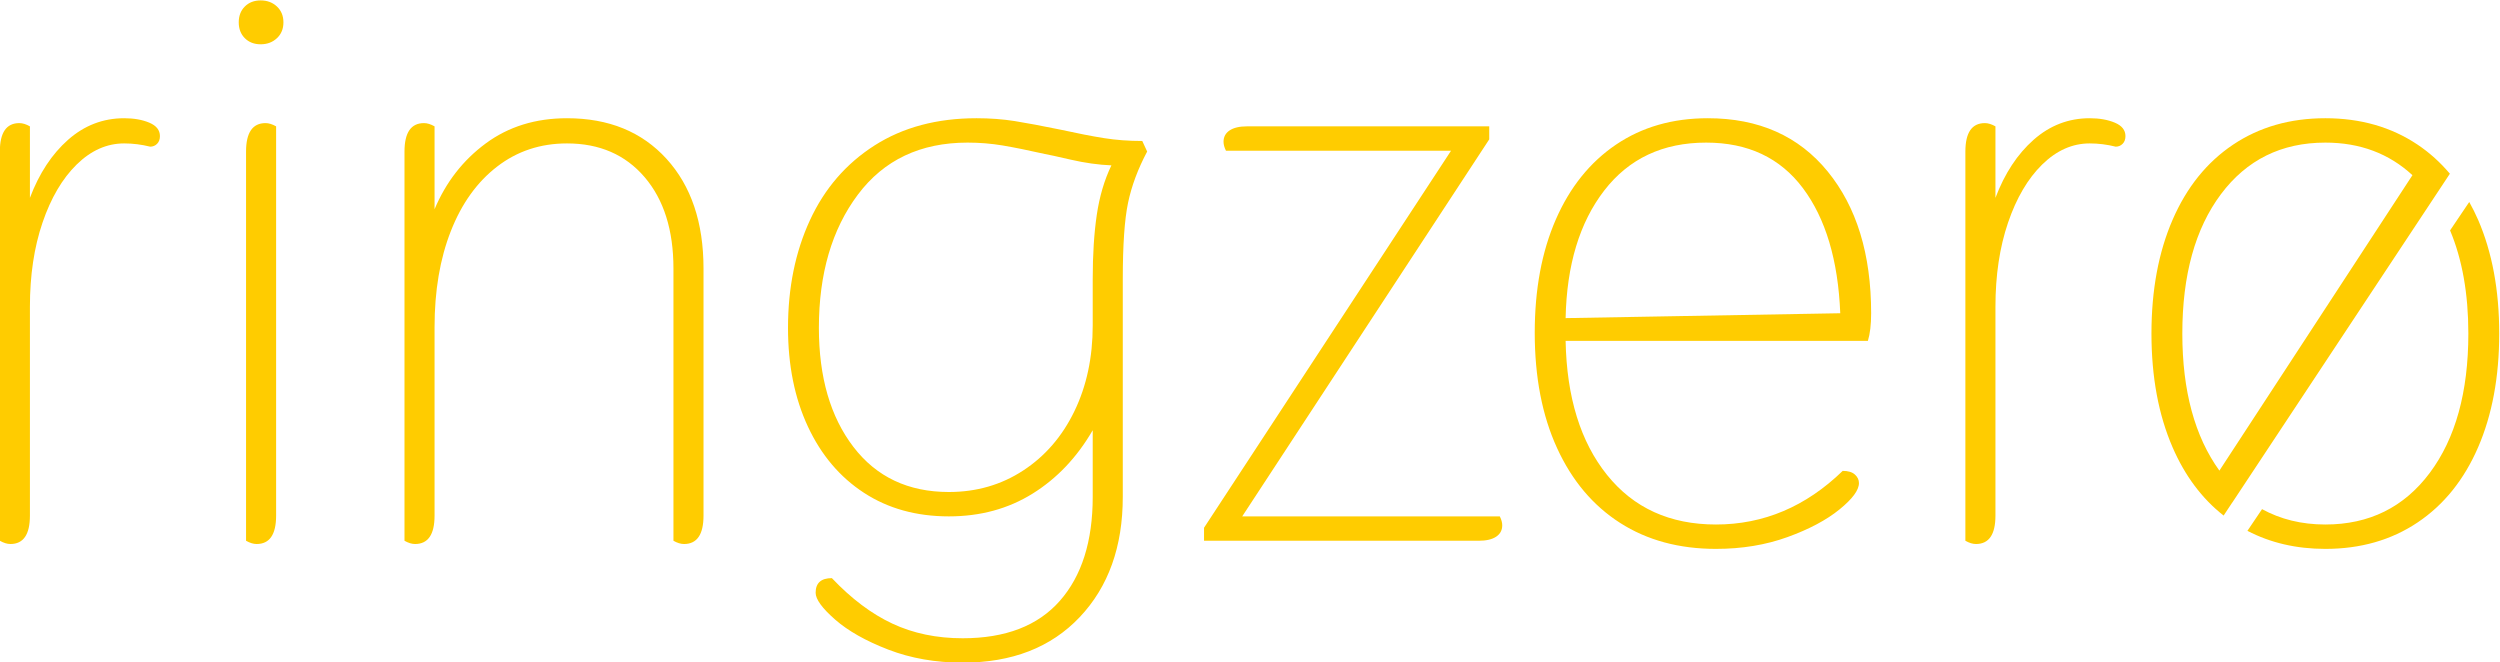
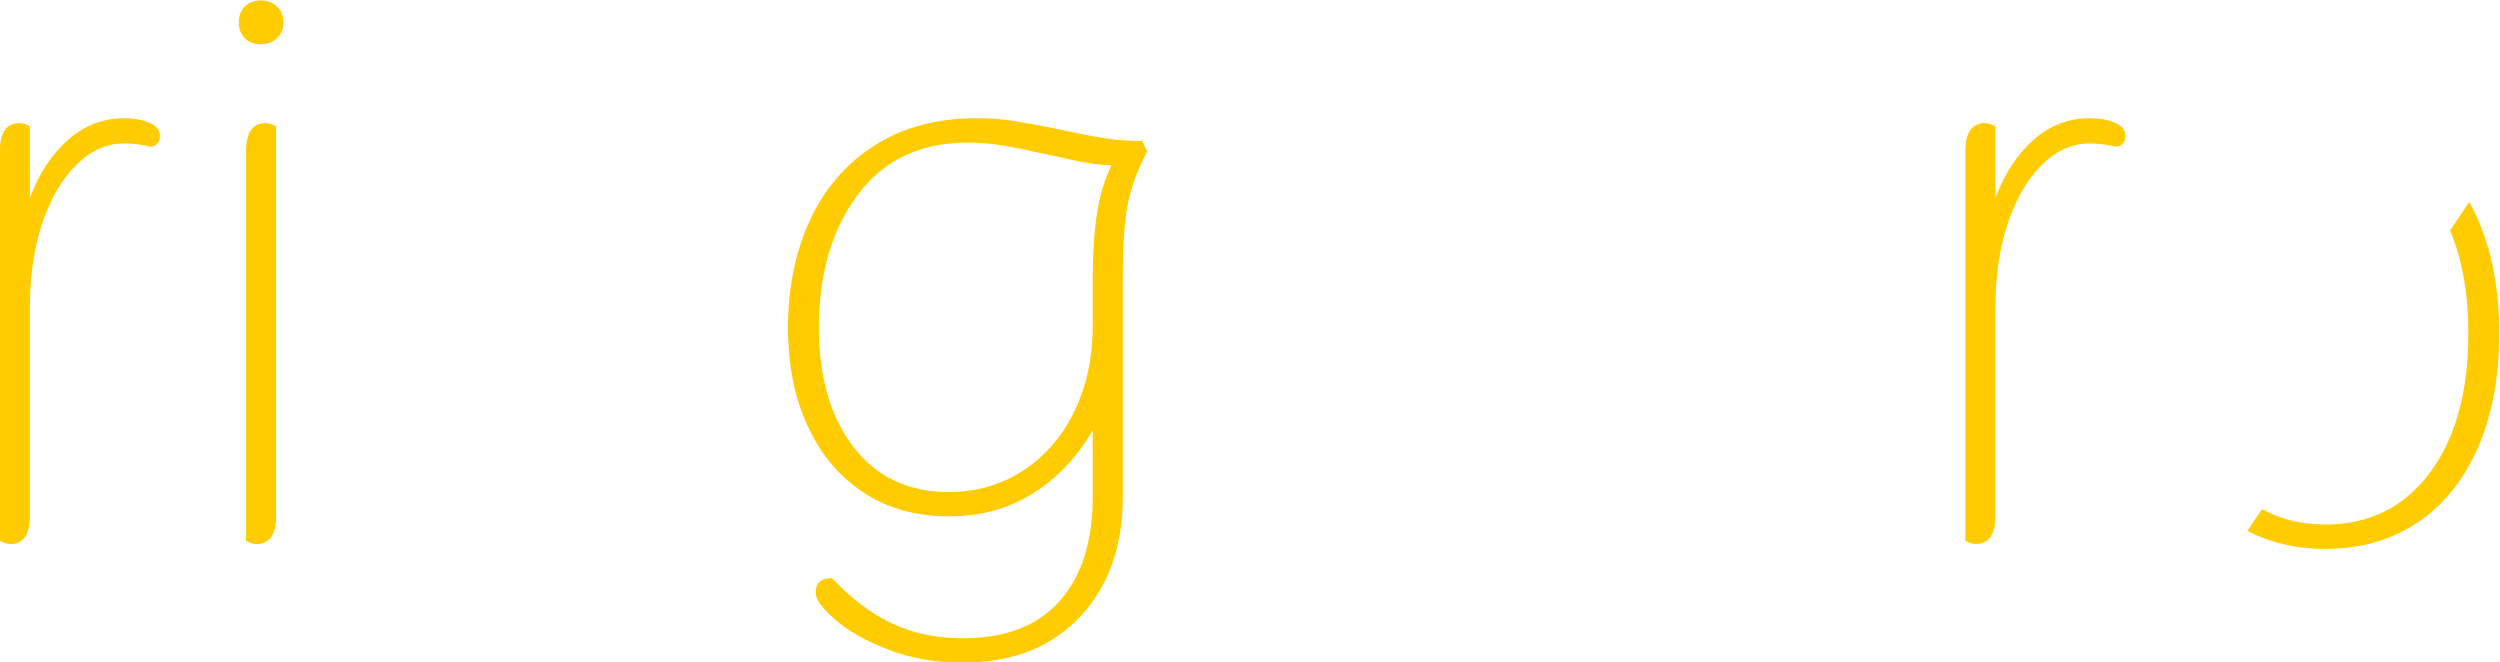
<svg xmlns="http://www.w3.org/2000/svg" xmlns:ns1="http://sodipodi.sourceforge.net/DTD/sodipodi-0.dtd" xmlns:ns2="http://www.inkscape.org/namespaces/inkscape" viewBox="0 0 755.905 200.284" height="200.284" width="755.905" xml:space="preserve" id="svg2" version="1.1" ns1:docname="ringzer0-logo-gold.svg" ns2:export-filename="../../Downloads/ringzer0-logo-gold.png" ns2:export-xdpi="243.84019" ns2:export-ydpi="243.84019" ns2:version="1.3 (0e150ed, 2023-07-21)">
  <ns1:namedview id="namedview1" pagecolor="#808080" bordercolor="#eeeeee" borderopacity="1" ns2:showpageshadow="0" ns2:pageopacity="0" ns2:pagecheckerboard="0" ns2:deskcolor="#d1d1d1" ns2:export-bgcolor="#ffffff00" ns2:zoom="1.2623383" ns2:cx="365.19529" ns2:cy="150.51433" ns2:window-width="1800" ns2:window-height="1043" ns2:window-x="0" ns2:window-y="44" ns2:window-maximized="1" ns2:current-layer="svg2" />
  <defs id="defs6">
    <clipPath id="clipPath20" clipPathUnits="userSpaceOnUse">
      <path id="path18" d="M 0,595.28 H 841.89 V 0 H 0 Z" />
    </clipPath>
  </defs>
  <g id="g14" transform="matrix(1.333,0,0,-1.333,-183.307,496.995)">
    <g clip-path="url(#clipPath20)" id="g16" style="fill:#ffcc00;fill-opacity:1">
      <g transform="translate(641.283,328.788)" id="g22" style="fill:#ffcc00;fill-opacity:1">
-         <path id="path24" style="fill:#ffcc00;fill-opacity:1;fill-rule:nonzero;stroke:none" d="m 0,0 c 5.836,7.802 13.731,11.704 23.685,11.704 7.884,0 14.456,-2.49 19.756,-7.387 L -0.348,-62.7 c -5.592,7.749 -8.407,18.102 -8.407,31.091 0,13.271 2.918,23.804 8.755,31.609 m 51.202,3.542 v 0 l 0.731,1.103 c -2.156,2.551 -4.589,4.762 -7.329,6.598 -5.961,3.991 -12.934,5.99 -20.919,5.99 -7.99,0 -14.961,-1.999 -20.92,-5.99 -5.961,-3.994 -10.536,-9.676 -13.731,-17.049 -3.196,-7.372 -4.792,-15.974 -4.792,-25.803 0,-9.832 1.596,-18.432 4.792,-25.804 2.798,-6.458 6.656,-11.62 11.576,-15.484 l 1.919,2.9 c 0.025,0.035 0.051,0.057 0.075,0.093 z" />
-       </g>
+         </g>
      <g transform="translate(699.618,322.983)" id="g26" style="fill:#ffcc00;fill-opacity:1">
        <path id="path28" style="fill:#ffcc00;fill-opacity:1;fill-rule:nonzero;stroke:none" d="m 0,0 c -0.613,1.415 -1.294,2.748 -2.01,4.039 l -4.347,-6.447 c 2.74,-6.526 4.145,-14.302 4.145,-23.395 0,-13.271 -2.921,-23.808 -8.755,-31.61 -5.837,-7.803 -13.731,-11.704 -23.683,-11.704 -5.399,0 -10.169,1.189 -14.357,3.484 l -3.318,-4.919 c 5.205,-2.714 11.089,-4.094 17.675,-4.094 7.985,0 14.958,1.996 20.919,5.99 5.959,3.991 10.535,9.677 13.731,17.049 3.193,7.372 4.791,15.972 4.791,25.804 C 4.791,-15.974 3.193,-7.373 0,0" />
      </g>
      <g transform="translate(137.481,250.18)" id="g30" style="fill:#ffcc00;fill-opacity:1">
        <path id="path32" style="fill:#ffcc00;fill-opacity:1;fill-rule:nonzero;stroke:none" d="m 0,0 v 88.284 c 0,4.3 1.475,6.451 4.424,6.451 0.737,0 1.534,-0.248 2.396,-0.737 V 77.779 c 2.088,5.529 4.976,9.921 8.663,13.178 3.686,3.254 7.925,4.884 12.717,4.884 2.211,0 4.115,-0.34 5.714,-1.013 1.594,-0.677 2.396,-1.691 2.396,-3.042 0,-0.737 -0.217,-1.321 -0.646,-1.751 -0.432,-0.431 -0.953,-0.645 -1.567,-0.645 -1.966,0.49 -3.933,0.737 -5.897,0.737 -3.934,0 -7.528,-1.598 -10.783,-4.792 C 14.161,82.138 11.581,77.747 9.676,72.157 7.77,66.564 6.82,60.206 6.82,53.081 V 5.714 C 6.82,1.411 5.346,-0.737 2.396,-0.737 1.66,-0.737 0.858,-0.49 0,0" />
      </g>
      <g transform="translate(193.326,250.18)" id="g34" style="fill:#ffcc00;fill-opacity:1">
        <path id="path36" style="fill:#ffcc00;fill-opacity:1;fill-rule:nonzero;stroke:none" d="m 0,0 v 88.284 c 0,4.3 1.474,6.451 4.423,6.451 0.737,0 1.535,-0.248 2.397,-0.737 V 5.714 C 6.82,1.411 5.345,-0.737 2.396,-0.737 1.658,-0.737 0.858,-0.49 0,0 m -0.276,113.996 c -0.922,0.921 -1.383,2.119 -1.383,3.593 0,1.475 0.461,2.673 1.383,3.595 0.921,0.921 2.119,1.382 3.593,1.382 1.475,0 2.702,-0.461 3.686,-1.382 0.983,-0.922 1.475,-2.12 1.475,-3.595 0,-1.474 -0.492,-2.672 -1.475,-3.593 -0.984,-0.922 -2.211,-1.383 -3.686,-1.383 -1.474,0 -2.672,0.461 -3.593,1.383" />
      </g>
      <g transform="translate(229.265,250.18)" id="g38" style="fill:#ffcc00;fill-opacity:1">
-         <path id="path40" style="fill:#ffcc00;fill-opacity:1;fill-rule:nonzero;stroke:none" d="m 0,0 v 88.284 c 0,4.3 1.475,6.451 4.424,6.451 0.737,0 1.534,-0.248 2.396,-0.737 v -18.8 c 2.58,6.143 6.451,11.12 11.611,14.929 5.161,3.808 11.303,5.714 18.431,5.714 9.46,0 16.986,-3.072 22.578,-9.216 5.59,-6.146 8.387,-14.439 8.387,-24.881 V 5.714 c 0,-4.303 -1.475,-6.451 -4.424,-6.451 -0.738,0 -1.538,0.247 -2.396,0.737 v 61.744 c 0,8.723 -2.183,15.634 -6.543,20.735 -4.363,5.097 -10.23,7.648 -17.602,7.648 -6.022,0 -11.306,-1.75 -15.85,-5.253 C 16.464,81.373 12.963,76.488 10.506,70.222 8.046,63.956 6.82,56.704 6.82,48.473 V 5.714 C 6.82,1.411 5.346,-0.737 2.396,-0.737 1.66,-0.737 0.858,-0.49 0,0" />
-       </g>
+         </g>
      <g transform="translate(385.373,309.529)" id="g42" style="fill:#ffcc00;fill-opacity:1">
        <path id="path44" style="fill:#ffcc00;fill-opacity:1;fill-rule:nonzero;stroke:none" d="m 0,0 c 0,5.529 0.305,10.382 0.921,14.56 0.614,4.176 1.72,7.925 3.318,11.243 -2.948,0.121 -6.022,0.553 -9.216,1.29 -3.196,0.737 -5.16,1.166 -5.897,1.29 -3.811,0.858 -7.004,1.503 -9.584,1.935 -2.581,0.43 -5.225,0.645 -7.925,0.645 -10.691,0 -18.985,-3.933 -24.882,-11.795 -5.899,-7.865 -8.848,-17.941 -8.848,-30.227 0,-11.183 2.61,-20.182 7.833,-27.002 5.222,-6.818 12.441,-10.229 21.657,-10.229 6.267,0 11.888,1.627 16.865,4.884 4.976,3.254 8.846,7.741 11.611,13.455 C -1.382,-24.238 0,-17.758 0,-10.506 Z M 12.349,28.936 C 10.258,25.002 8.815,21.131 8.018,17.325 7.217,13.514 6.82,7.74 6.82,0 v -49.396 c 0,-11.303 -3.258,-20.395 -9.769,-27.277 -6.514,-6.88 -15.362,-10.322 -26.541,-10.322 -6.145,0 -11.766,0.985 -16.864,2.95 -5.1,1.965 -9.124,4.238 -12.073,6.818 -2.948,2.581 -4.423,4.608 -4.423,6.083 0,2.211 1.227,3.317 3.686,3.317 4.424,-4.668 9,-8.109 13.732,-10.321 4.728,-2.212 10.044,-3.317 15.942,-3.317 9.705,0 17.049,2.827 22.026,8.478 C -2.488,-67.334 0,-59.469 0,-49.396 v 15.114 c -3.565,-6.146 -8.109,-10.938 -13.639,-14.377 -5.529,-3.441 -11.859,-5.16 -18.984,-5.16 -7.373,0 -13.794,1.78 -19.26,5.345 -5.469,3.562 -9.708,8.57 -12.717,15.02 -3.013,6.452 -4.516,13.916 -4.516,22.395 0,9.092 1.658,17.232 4.976,24.421 3.318,7.188 8.202,12.838 14.653,16.956 6.45,4.116 14.16,6.175 23.131,6.175 3.07,0 5.958,-0.216 8.662,-0.645 2.702,-0.432 6.143,-1.077 10.321,-1.935 3.932,-0.862 7.249,-1.507 9.953,-1.936 2.702,-0.432 5.59,-0.644 8.663,-0.644 z" />
      </g>
      <g transform="translate(410.623,253.13)" id="g46" style="fill:#ffcc00;fill-opacity:1">
-         <path id="path48" style="fill:#ffcc00;fill-opacity:1;fill-rule:nonzero;stroke:none" d="M 0,0 56.03,85.52 H 4.976 c -0.368,0.736 -0.553,1.411 -0.553,2.027 0,1.106 0.461,1.964 1.383,2.58 0.921,0.614 2.24,0.922 3.962,0.922 H 64.693 V 88.1 L 8.662,2.58 h 58.426 c 0.37,-0.737 0.553,-1.414 0.553,-2.027 0,-1.107 -0.461,-1.967 -1.382,-2.581 -0.922,-0.617 -2.243,-0.921 -3.963,-0.921 H 0 Z" />
-       </g>
+         </g>
      <g transform="translate(554.938,301.787)" id="g50" style="fill:#ffcc00;fill-opacity:1">
-         <path id="path52" style="fill:#ffcc00;fill-opacity:1;fill-rule:nonzero;stroke:none" d="m 0,0 c -0.492,12.041 -3.318,21.501 -8.479,28.384 -5.16,6.88 -12.471,10.321 -21.932,10.321 -9.832,0 -17.541,-3.626 -23.131,-10.874 -5.593,-7.252 -8.51,-16.896 -8.755,-28.937 z m -49.948,-47.552 c -6.146,3.932 -10.906,9.584 -14.283,16.956 -3.382,7.373 -5.07,16.096 -5.07,26.173 0,9.828 1.596,18.4 4.793,25.711 3.194,7.309 7.74,12.962 13.639,16.957 5.898,3.991 12.838,5.989 20.826,5.989 11.548,0 20.611,-4.026 27.186,-12.071 C 3.715,24.113 7.004,13.392 7.004,0 c 0,-2.58 -0.248,-4.67 -0.737,-6.267 h -68.564 c 0.245,-12.78 3.378,-22.918 9.4,-30.411 6.019,-7.496 14.252,-11.243 24.697,-11.243 10.811,0 20.396,4.056 28.753,12.165 1.226,0 2.148,-0.276 2.764,-0.83 0.615,-0.552 0.922,-1.197 0.922,-1.935 0,-1.598 -1.474,-3.594 -4.424,-5.99 -2.949,-2.396 -6.882,-4.487 -11.794,-6.266 -4.917,-1.78 -10.323,-2.673 -16.221,-2.673 -8.357,0 -15.605,1.964 -21.748,5.898" />
-       </g>
+         </g>
      <g transform="translate(583.318,250.18)" id="g54" style="fill:#ffcc00;fill-opacity:1">
        <path id="path56" style="fill:#ffcc00;fill-opacity:1;fill-rule:nonzero;stroke:none" d="m 0,0 v 88.284 c 0,4.3 1.476,6.451 4.425,6.451 0.736,0 1.534,-0.248 2.395,-0.737 V 77.779 c 2.088,5.529 4.977,9.921 8.663,13.178 3.686,3.254 7.925,4.884 12.717,4.884 2.211,0 4.115,-0.34 5.714,-1.013 1.595,-0.677 2.396,-1.691 2.396,-3.042 0,-0.737 -0.216,-1.321 -0.646,-1.751 -0.432,-0.431 -0.953,-0.645 -1.566,-0.645 -1.967,0.49 -3.934,0.737 -5.898,0.737 -3.933,0 -7.528,-1.598 -10.782,-4.792 C 14.161,82.138 11.581,77.747 9.677,72.157 7.771,66.564 6.82,60.206 6.82,53.081 V 5.714 C 6.82,1.411 5.346,-0.737 2.396,-0.737 1.66,-0.737 0.858,-0.49 0,0" />
      </g>
    </g>
  </g>
</svg>